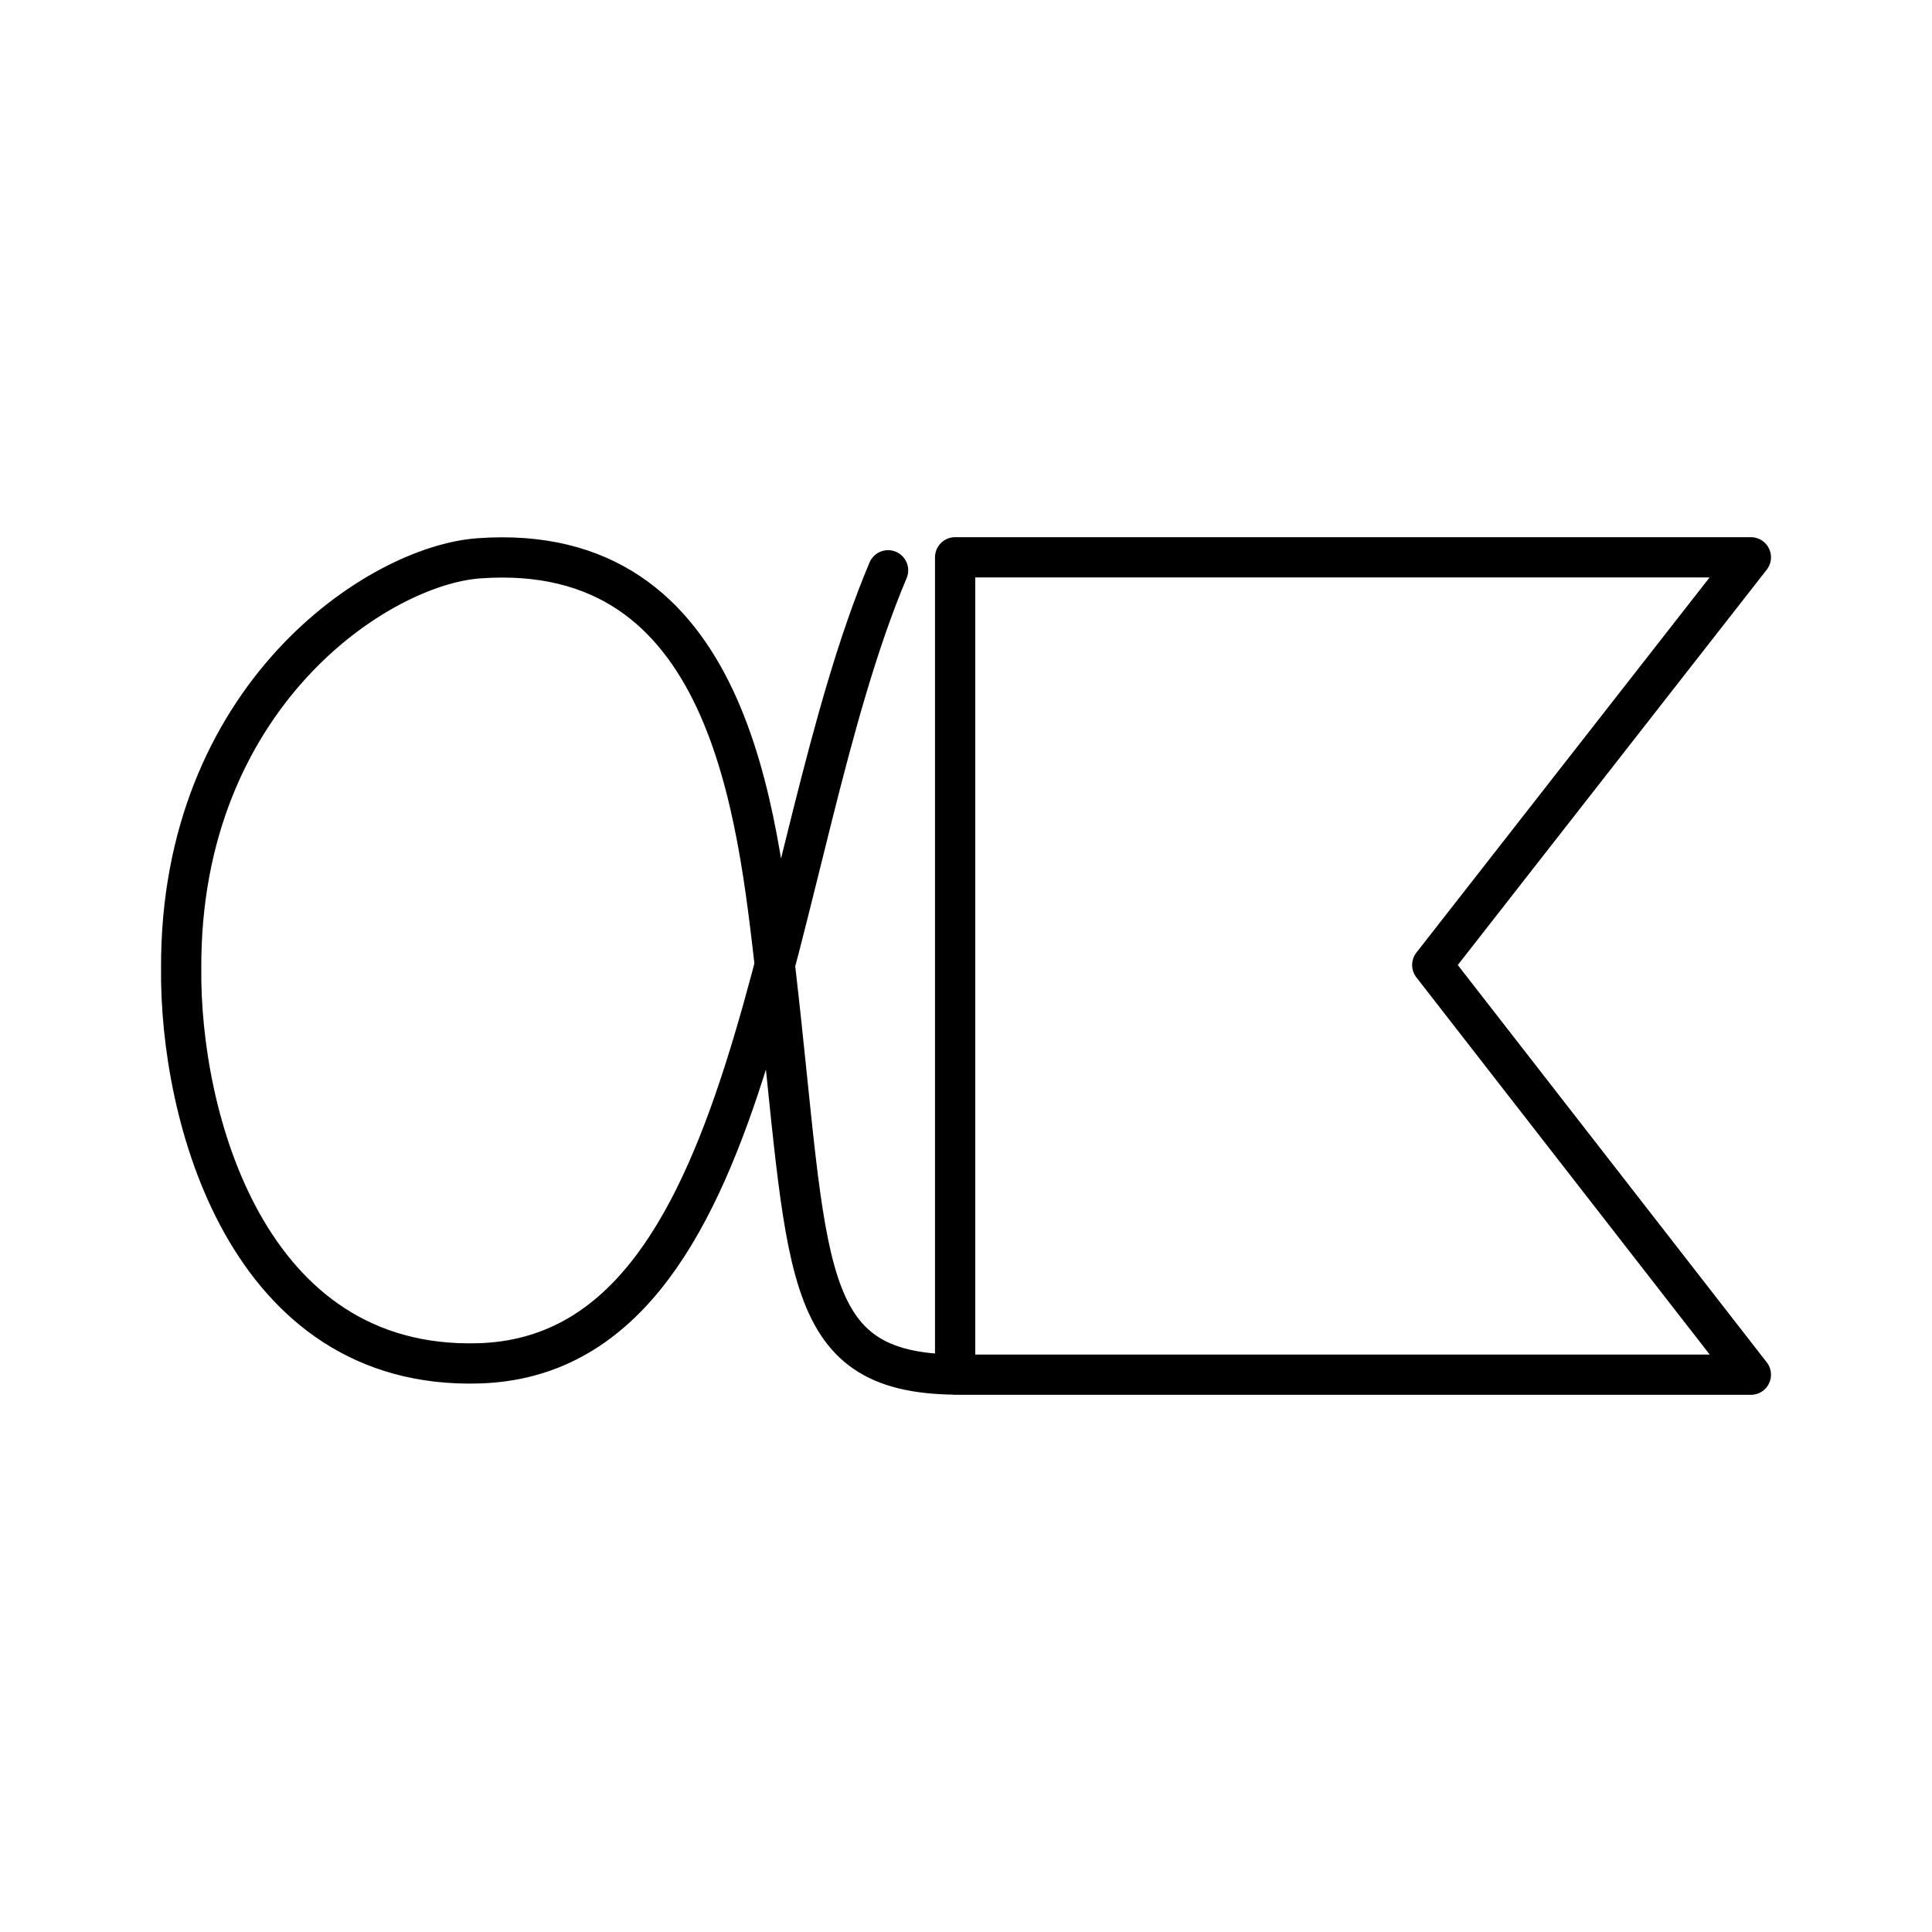
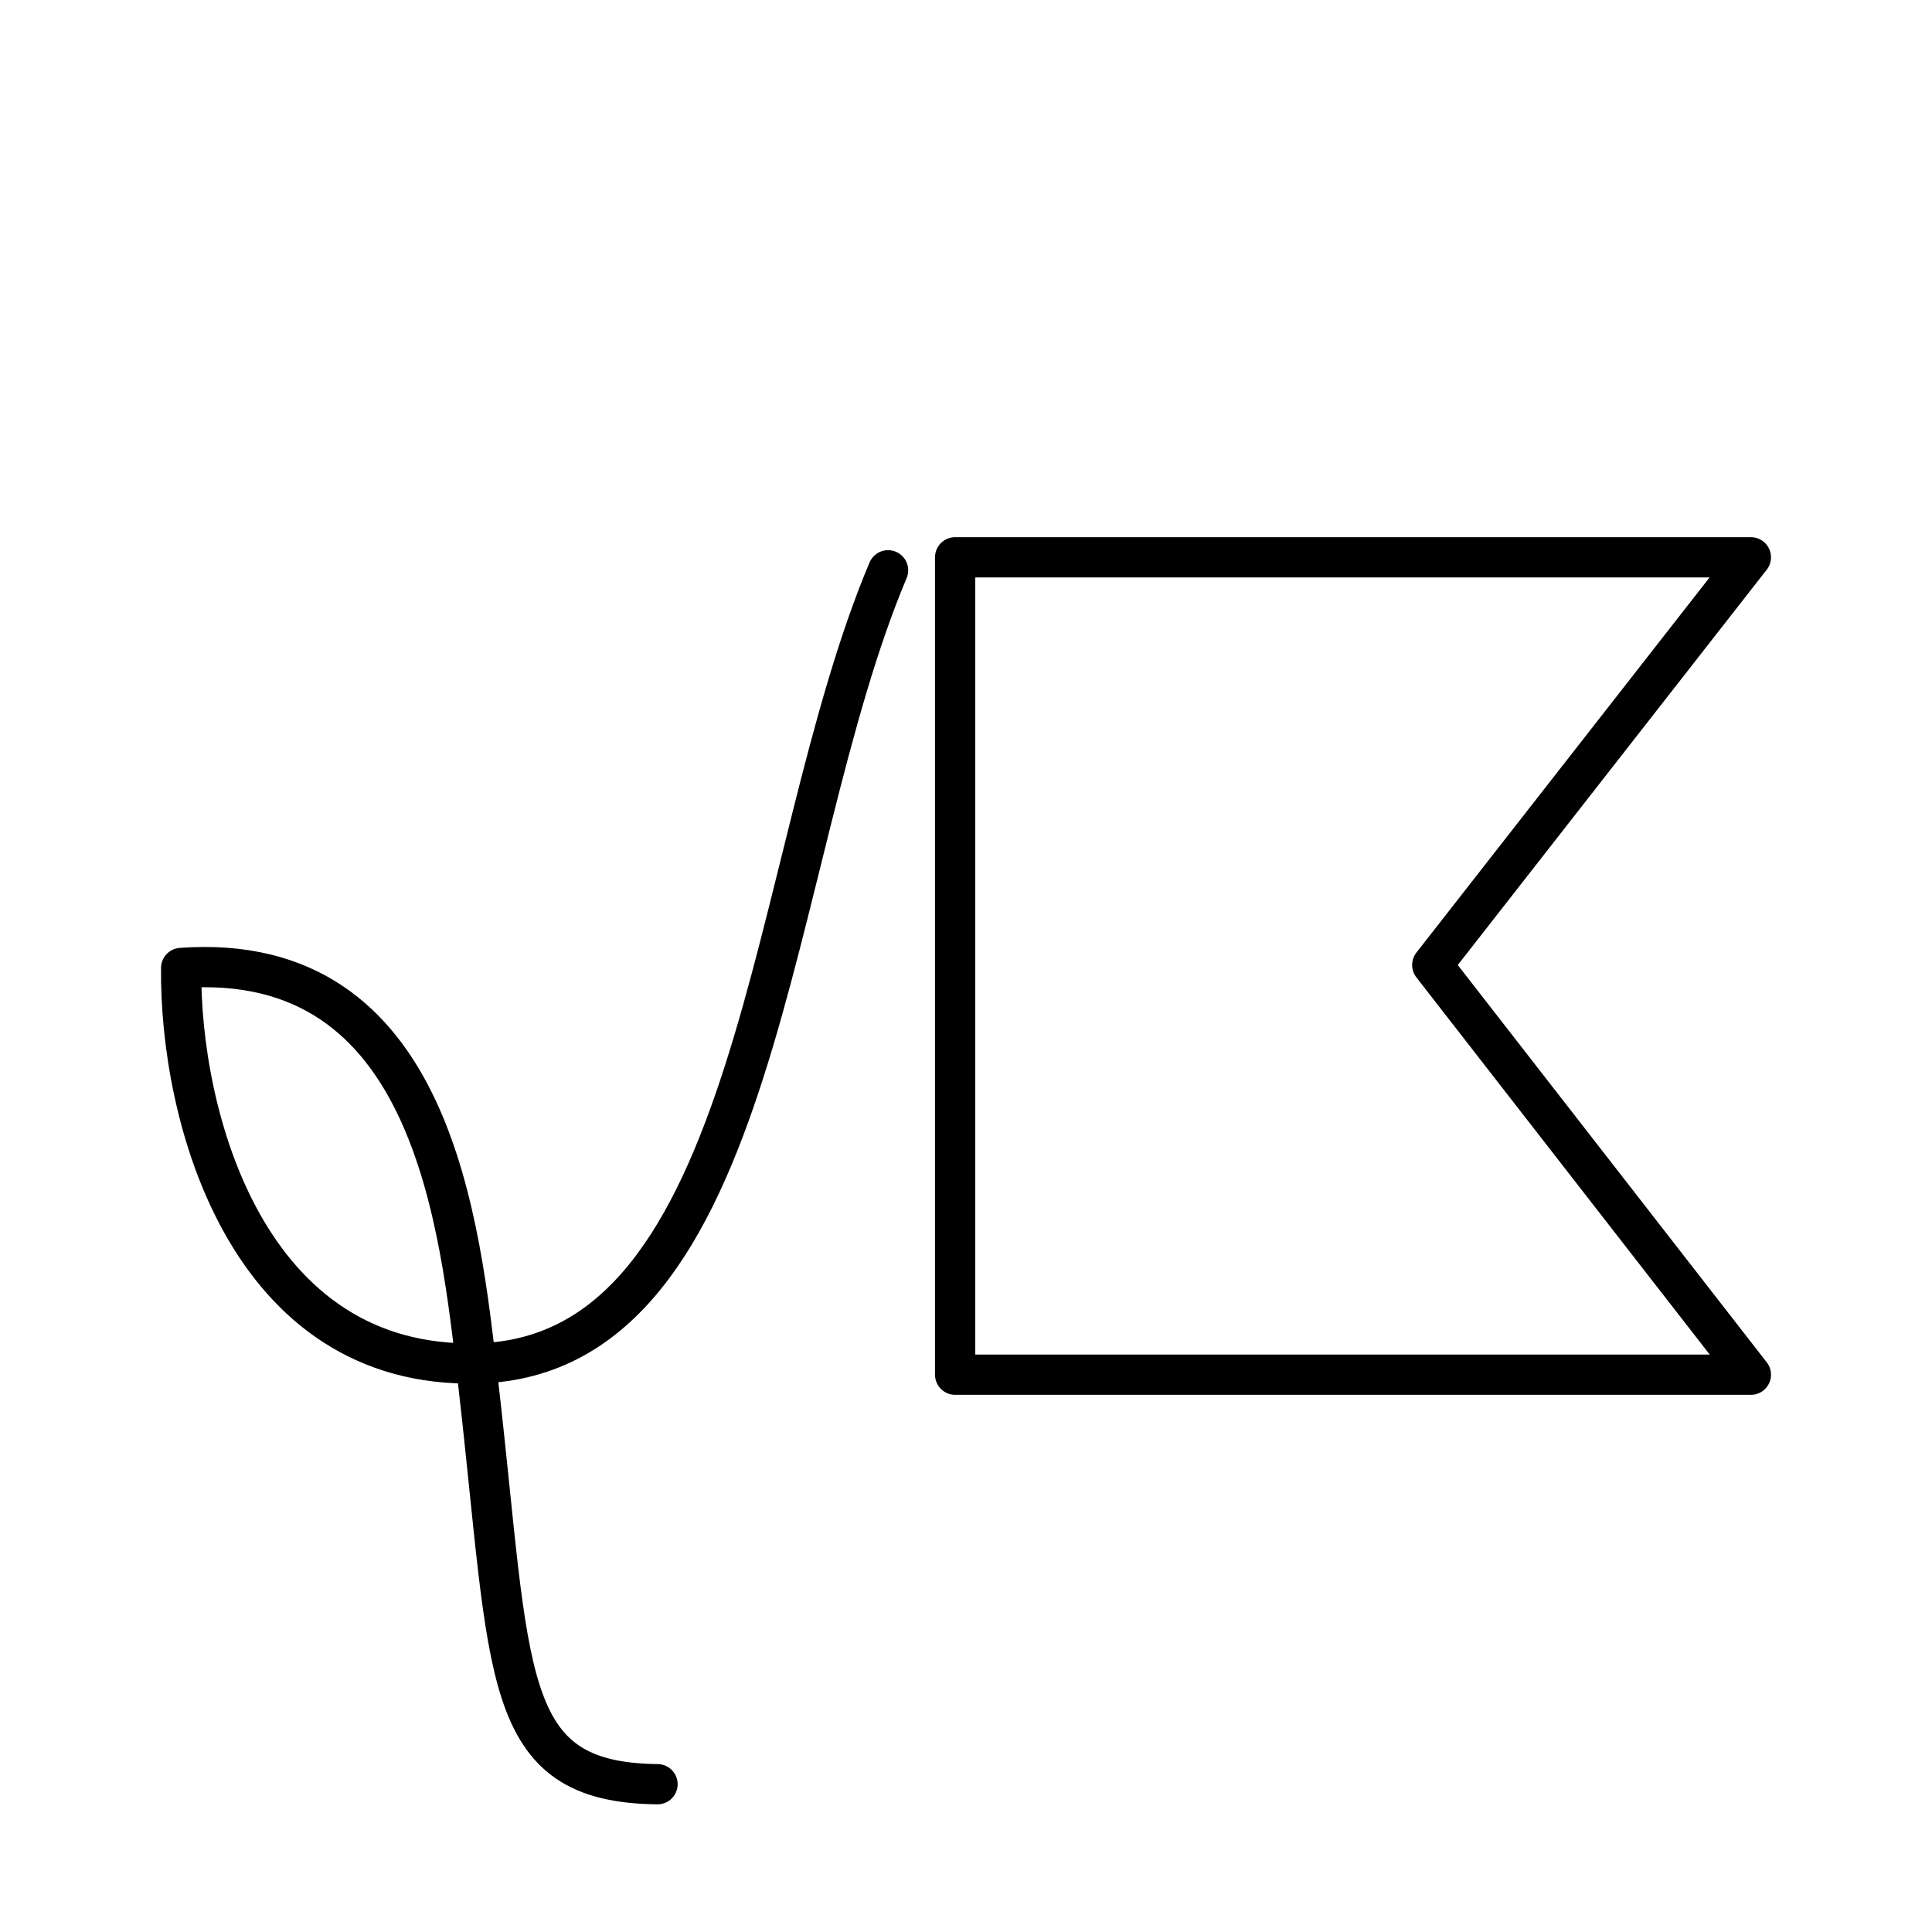
<svg xmlns="http://www.w3.org/2000/svg" width="800" height="800" viewBox="0 0 48 48">
-   <path fill="none" stroke="currentColor" stroke-linecap="round" stroke-linejoin="round" d="M23.73 34.154H43.5l-7.916-10.179L43.5 13.846H23.73zm-1.666-19.985c-3.023 7.172-3.13 19.498-10.17 19.703c-5.782.169-7.434-6.17-7.393-9.823c-.023-6.742 4.876-9.995 7.394-10.178c6.257-.454 6.92 6.32 7.38 10.319c.835 7.258.515 9.919 4.455 9.96" />
+   <path fill="none" stroke="currentColor" stroke-linecap="round" stroke-linejoin="round" d="M23.73 34.154H43.5l-7.916-10.179L43.5 13.846H23.73zm-1.666-19.985c-3.023 7.172-3.13 19.498-10.17 19.703c-5.782.169-7.434-6.17-7.393-9.823c6.257-.454 6.92 6.32 7.38 10.319c.835 7.258.515 9.919 4.455 9.96" />
</svg>